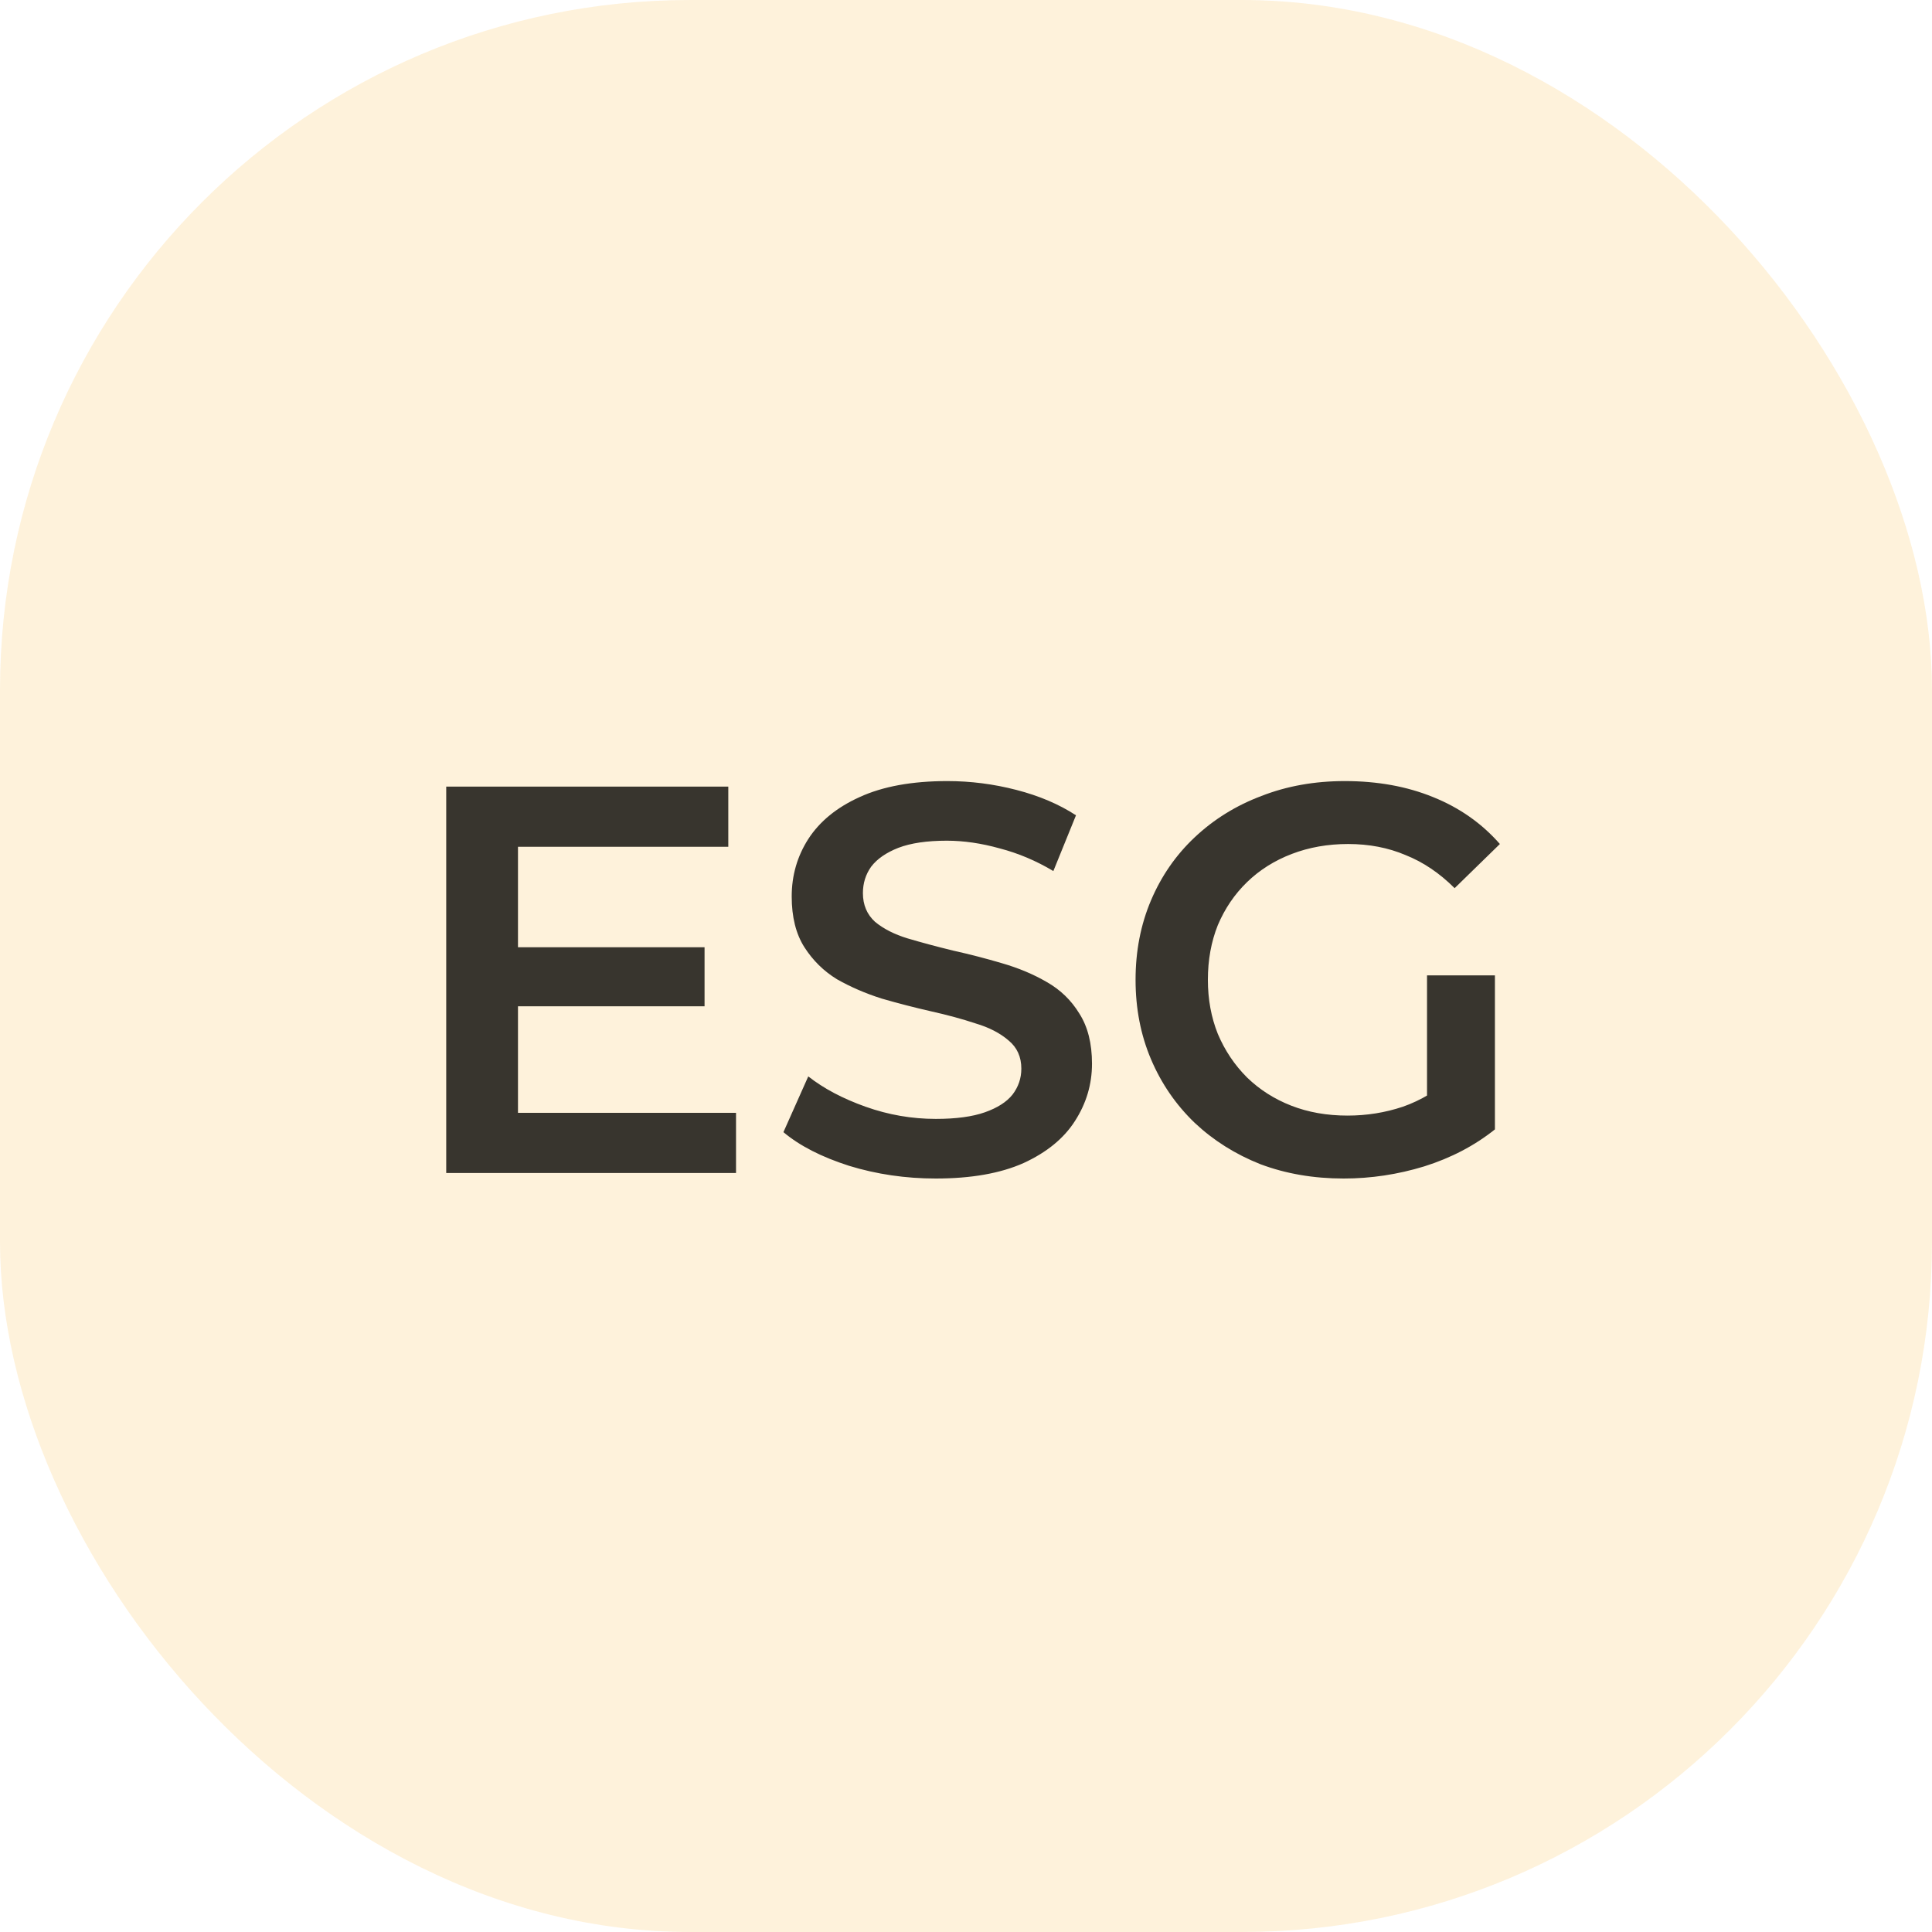
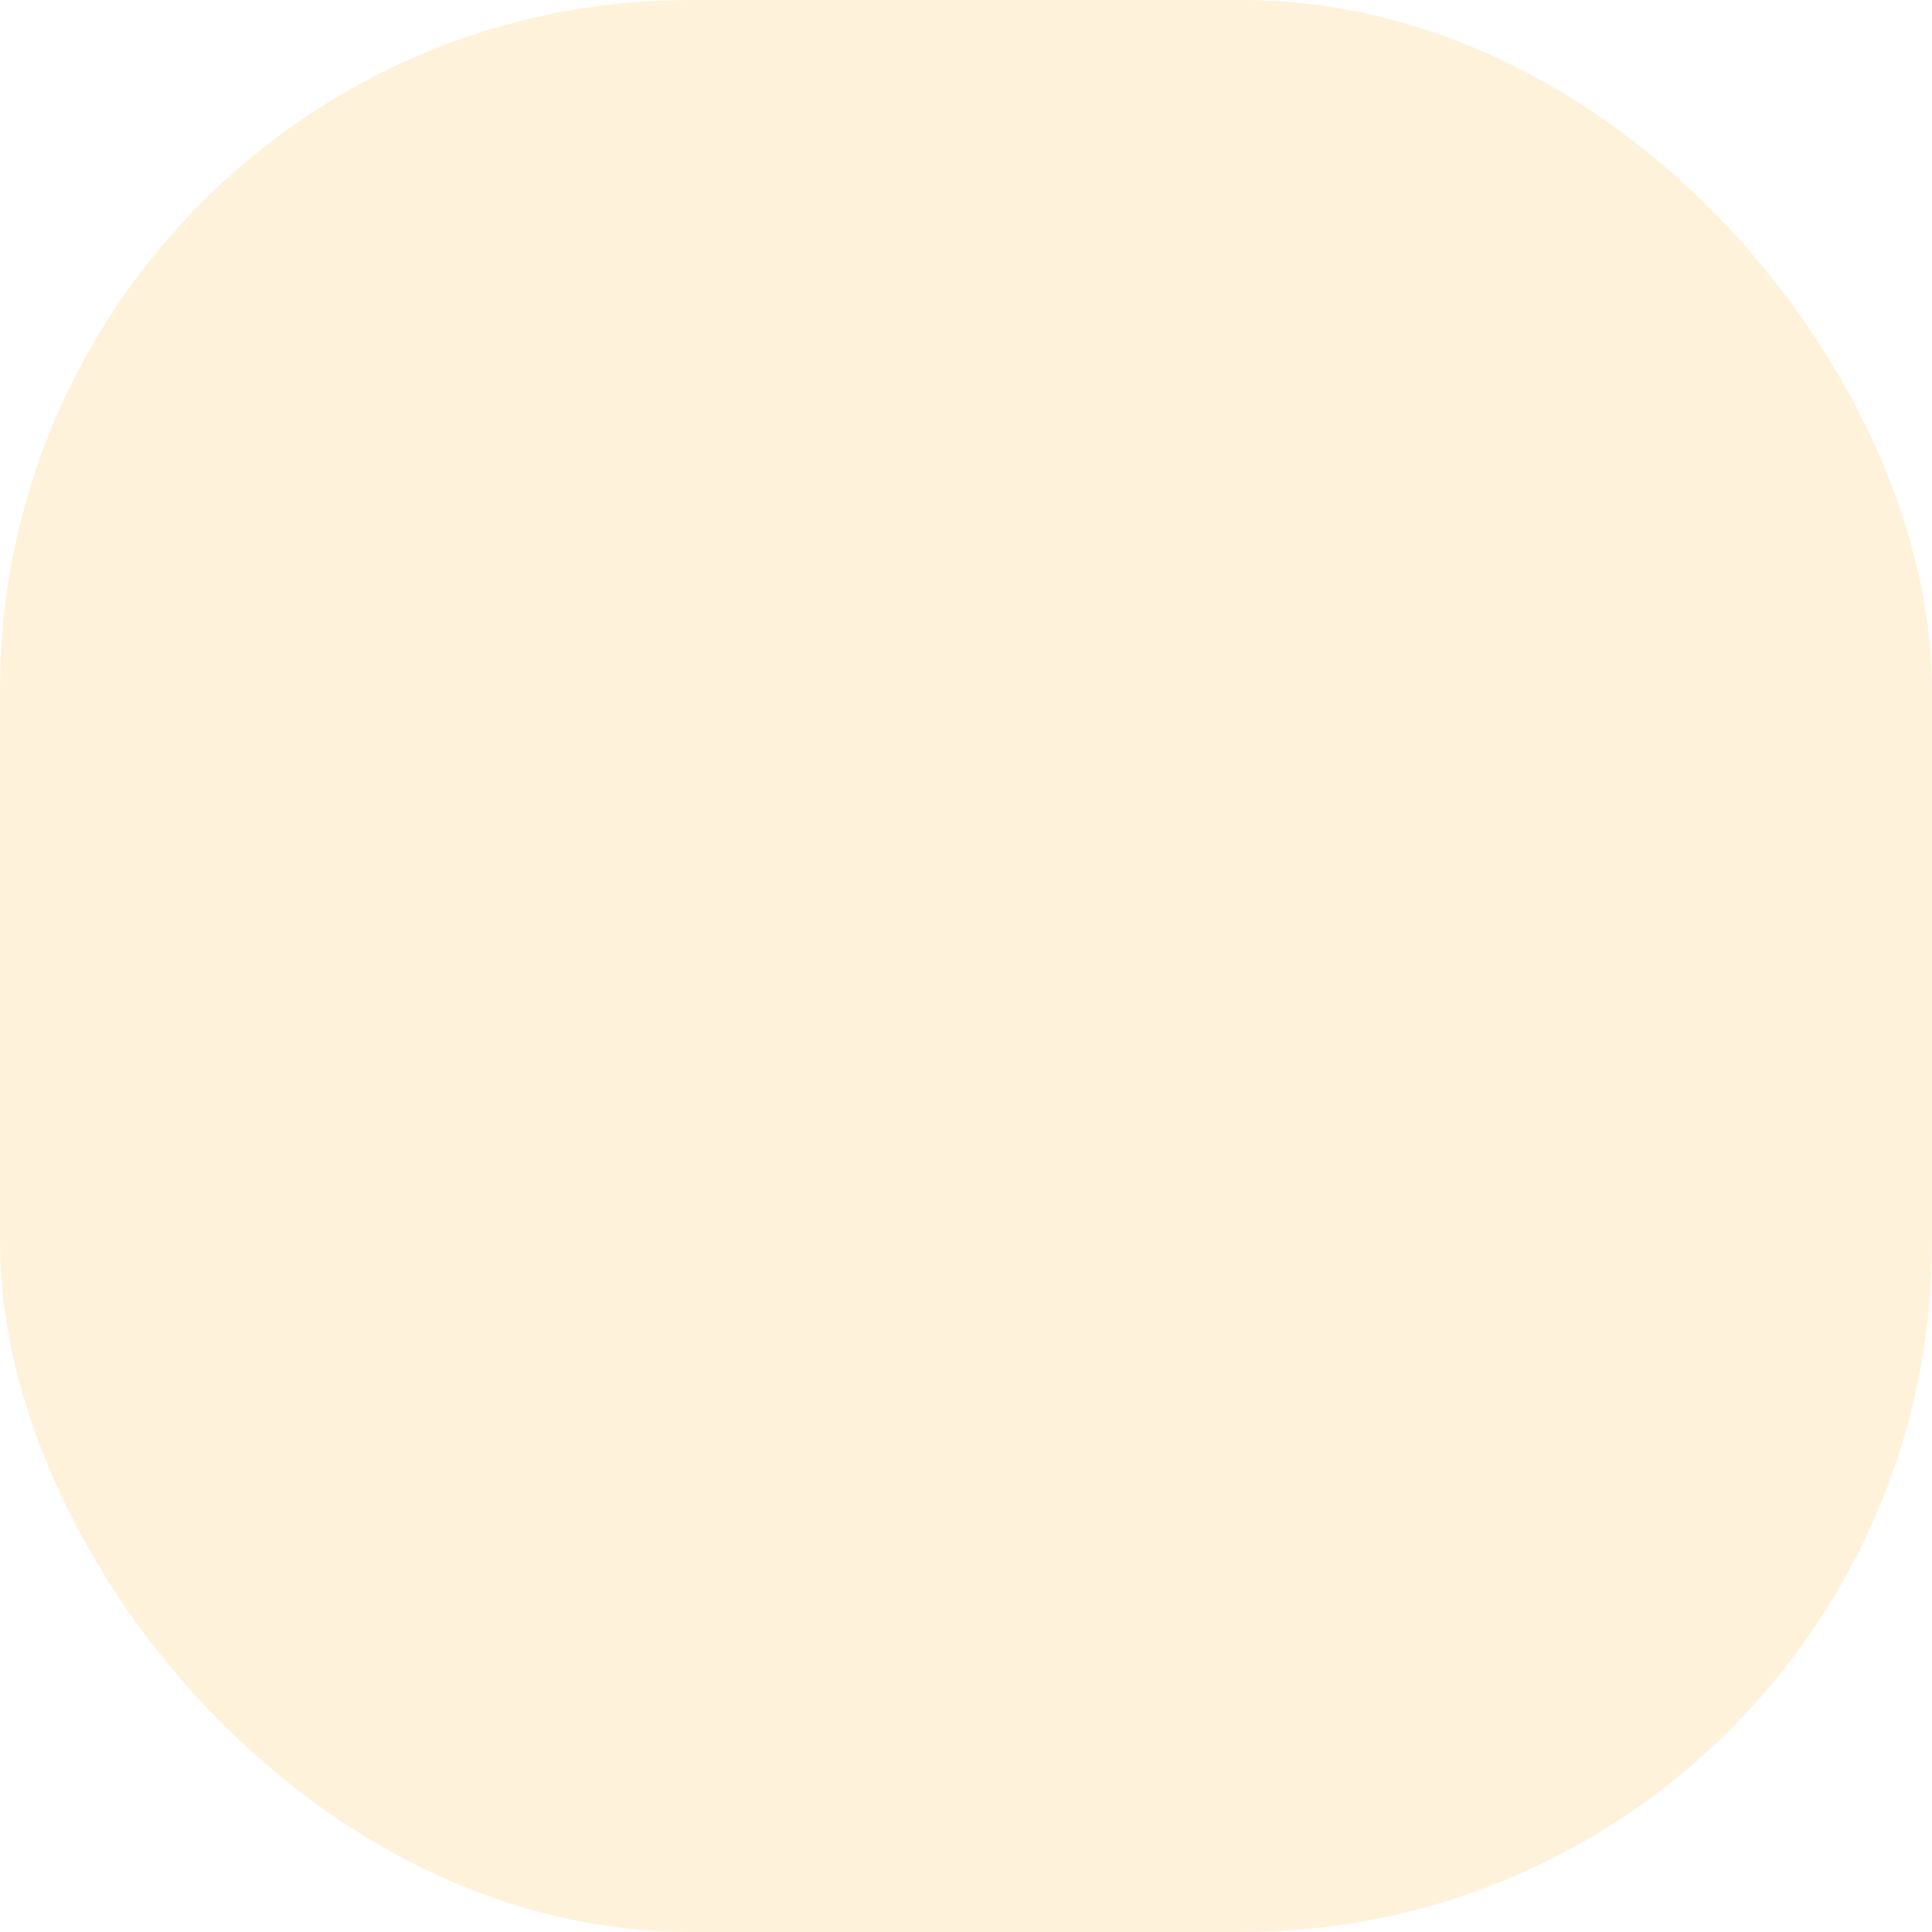
<svg xmlns="http://www.w3.org/2000/svg" width="56" height="56" viewBox="0 0 56 56" fill="none">
  <rect width="56" height="56" rx="20" fill="#FCC04C" fill-opacity="0.2" />
-   <path d="M14.854 27.456H20.422V29.168H14.854V27.456ZM15.014 32.256H21.334V34H12.934V22.8H21.11V24.544H15.014V32.256ZM27.124 34.16C26.25 34.16 25.412 34.037 24.612 33.792C23.812 33.536 23.178 33.211 22.708 32.816L23.428 31.2C23.876 31.552 24.431 31.845 25.092 32.08C25.754 32.315 26.431 32.432 27.124 32.432C27.711 32.432 28.186 32.368 28.548 32.24C28.911 32.112 29.178 31.941 29.348 31.728C29.519 31.504 29.604 31.253 29.604 30.976C29.604 30.635 29.482 30.363 29.236 30.16C28.991 29.947 28.671 29.781 28.276 29.664C27.892 29.536 27.46 29.419 26.98 29.312C26.511 29.205 26.036 29.083 25.556 28.944C25.087 28.795 24.655 28.608 24.26 28.384C23.876 28.149 23.562 27.84 23.316 27.456C23.071 27.072 22.948 26.581 22.948 25.984C22.948 25.376 23.108 24.821 23.428 24.32C23.759 23.808 24.255 23.403 24.916 23.104C25.588 22.795 26.436 22.64 27.46 22.64C28.132 22.64 28.799 22.725 29.46 22.896C30.122 23.067 30.698 23.312 31.188 23.632L30.532 25.248C30.031 24.949 29.514 24.731 28.98 24.592C28.447 24.443 27.935 24.368 27.444 24.368C26.868 24.368 26.399 24.437 26.036 24.576C25.684 24.715 25.423 24.896 25.252 25.12C25.092 25.344 25.012 25.6 25.012 25.888C25.012 26.229 25.13 26.507 25.364 26.72C25.61 26.923 25.924 27.083 26.308 27.2C26.703 27.317 27.14 27.435 27.62 27.552C28.1 27.659 28.575 27.781 29.044 27.92C29.524 28.059 29.956 28.24 30.34 28.464C30.735 28.688 31.05 28.992 31.284 29.376C31.53 29.76 31.652 30.245 31.652 30.832C31.652 31.429 31.487 31.984 31.156 32.496C30.836 32.997 30.34 33.403 29.668 33.712C28.996 34.011 28.148 34.16 27.124 34.16ZM38.947 34.16C38.072 34.16 37.267 34.021 36.531 33.744C35.806 33.456 35.171 33.056 34.627 32.544C34.083 32.021 33.662 31.408 33.363 30.704C33.064 30 32.915 29.232 32.915 28.4C32.915 27.568 33.064 26.8 33.363 26.096C33.662 25.392 34.083 24.784 34.627 24.272C35.182 23.749 35.827 23.349 36.563 23.072C37.299 22.784 38.104 22.64 38.979 22.64C39.928 22.64 40.782 22.795 41.539 23.104C42.307 23.413 42.952 23.867 43.475 24.464L42.163 25.744C41.726 25.307 41.251 24.987 40.739 24.784C40.238 24.571 39.683 24.464 39.075 24.464C38.488 24.464 37.944 24.56 37.443 24.752C36.942 24.944 36.51 25.216 36.147 25.568C35.784 25.92 35.502 26.336 35.299 26.816C35.107 27.296 35.011 27.824 35.011 28.4C35.011 28.965 35.107 29.488 35.299 29.968C35.502 30.448 35.784 30.869 36.147 31.232C36.51 31.584 36.936 31.856 37.427 32.048C37.918 32.24 38.462 32.336 39.059 32.336C39.614 32.336 40.147 32.251 40.659 32.08C41.182 31.899 41.678 31.6 42.147 31.184L43.331 32.736C42.744 33.205 42.062 33.563 41.283 33.808C40.515 34.043 39.736 34.16 38.947 34.16ZM41.363 32.464V28.272H43.331V32.736L41.363 32.464Z" fill="#38352E" />
</svg>